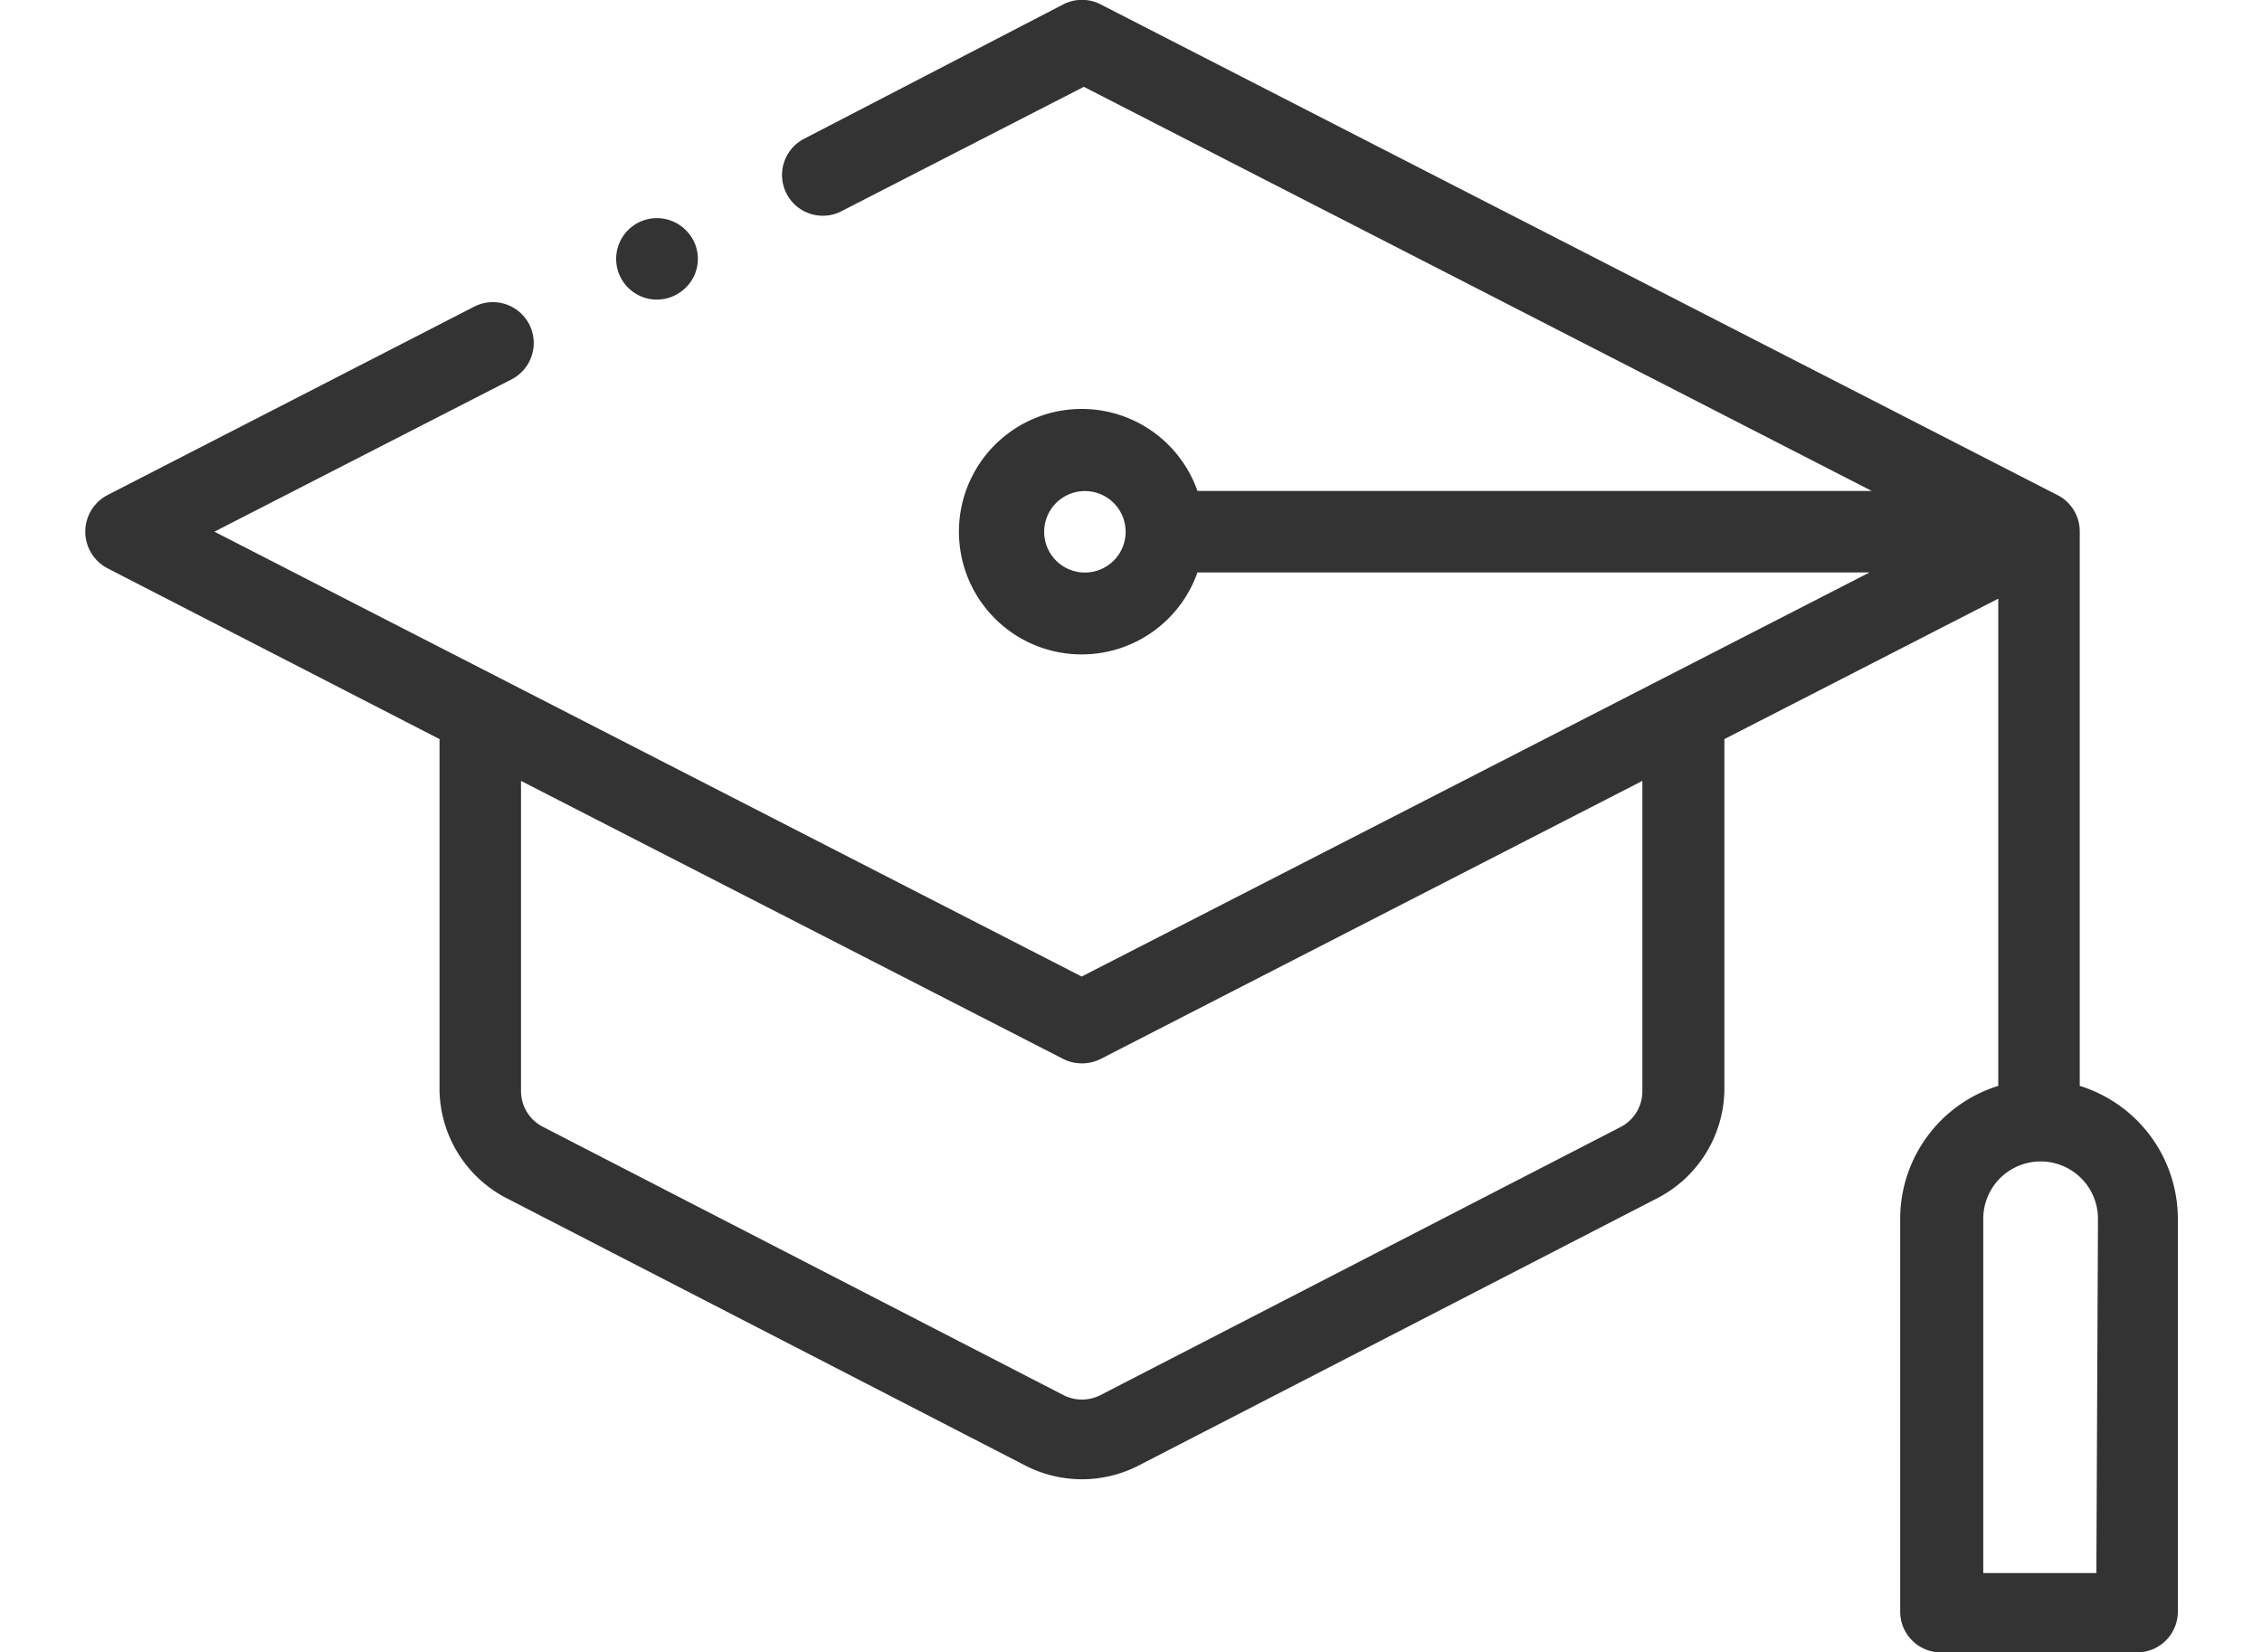
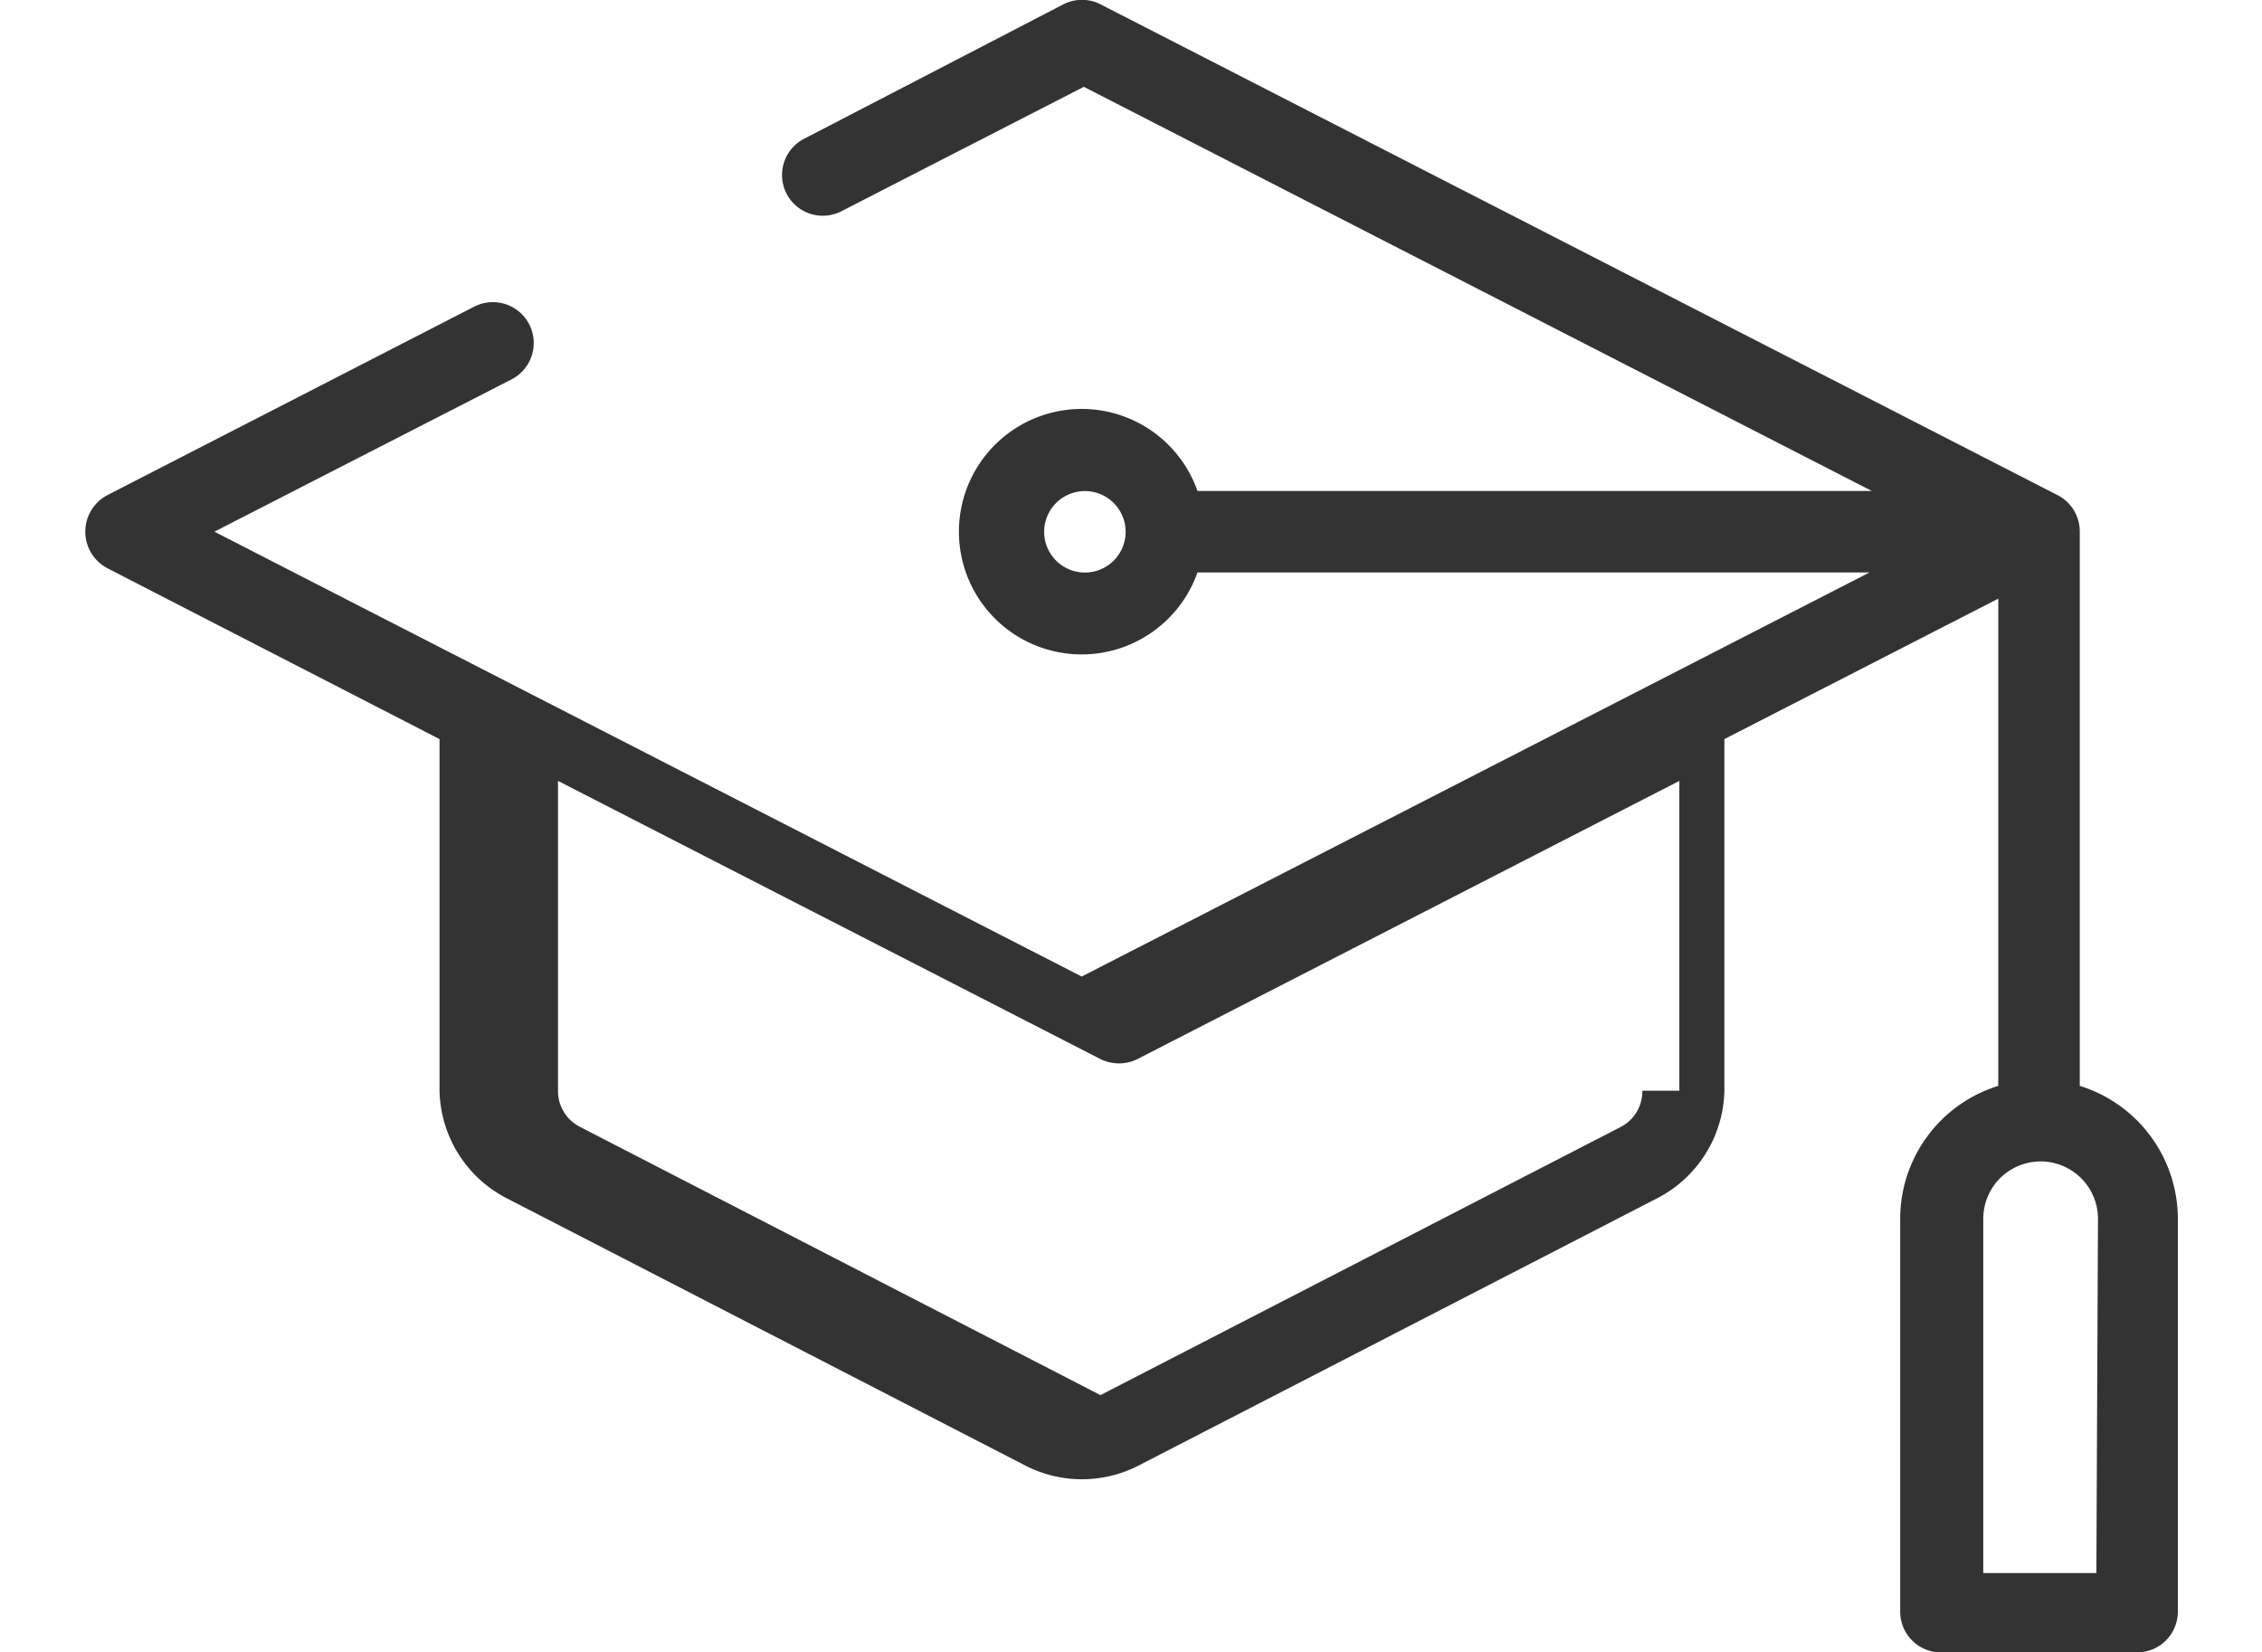
<svg xmlns="http://www.w3.org/2000/svg" id="Layer_1" data-name="Layer 1" viewBox="0 0 42.2 30.83">
  <defs>
    <style>.cls-1{fill:#333;}</style>
  </defs>
-   <path class="cls-1" d="M38.8,20.26V9.91a.76.76,0,0,0-.41-.67L20.53.08a.76.76,0,0,0-.69,0L15,2.59a.76.76,0,1,0,.7,1.35l4.52-2.32,14.7,7.54H22.34a2.29,2.29,0,1,0,0,1.52H34.88l-14.7,7.54L4,9.92,9.54,7.08a.76.76,0,1,0-.69-1.36L2,9.24A.77.77,0,0,0,2,10.6L8.2,13.79v6.56a2.31,2.31,0,0,0,1.24,2l9.7,5a2.31,2.31,0,0,0,2.09,0l9.7-5a2.31,2.31,0,0,0,1.24-2V13.79l5.11-2.62v9.09a2.6,2.6,0,0,0-1.83,2.48v7.32a.76.76,0,0,0,.76.77h3.66a.76.76,0,0,0,.76-.77V22.74a2.6,2.6,0,0,0-1.83-2.48ZM20.18,10.68A.76.76,0,1,1,21,9.92.76.76,0,0,1,20.18,10.68Zm10.46,9.67a.75.75,0,0,1-.41.68l-9.7,5a.76.76,0,0,1-.69,0l-9.7-5a.75.75,0,0,1-.42-.68V14.57l10.12,5.19a.78.78,0,0,0,.69,0l10.11-5.19v5.78Zm8.47,9H37V22.74a1.07,1.07,0,0,1,2.14,0Z" />
-   <path class="cls-1" d="M12.25,5.59a.77.77,0,0,0,.54-.22.75.75,0,0,0,0-1.08.76.76,0,1,0-.54,1.3Z" />
+   <path class="cls-1" d="M38.8,20.26V9.91a.76.76,0,0,0-.41-.67L20.53.08a.76.76,0,0,0-.69,0L15,2.59a.76.76,0,1,0,.7,1.35l4.52-2.32,14.7,7.54H22.34a2.29,2.29,0,1,0,0,1.52H34.88l-14.7,7.54L4,9.92,9.54,7.08a.76.76,0,1,0-.69-1.36L2,9.24A.77.77,0,0,0,2,10.6L8.2,13.79v6.56a2.31,2.31,0,0,0,1.24,2l9.7,5a2.31,2.31,0,0,0,2.09,0l9.7-5a2.31,2.31,0,0,0,1.24-2V13.79l5.11-2.62v9.09a2.6,2.6,0,0,0-1.83,2.48v7.32a.76.76,0,0,0,.76.77h3.66a.76.76,0,0,0,.76-.77V22.74a2.6,2.6,0,0,0-1.83-2.48ZM20.18,10.68A.76.76,0,1,1,21,9.92.76.76,0,0,1,20.18,10.68Zm10.46,9.67a.75.75,0,0,1-.41.68l-9.7,5l-9.7-5a.75.75,0,0,1-.42-.68V14.57l10.12,5.19a.78.78,0,0,0,.69,0l10.11-5.19v5.78Zm8.47,9H37V22.74a1.07,1.07,0,0,1,2.14,0Z" />
</svg>